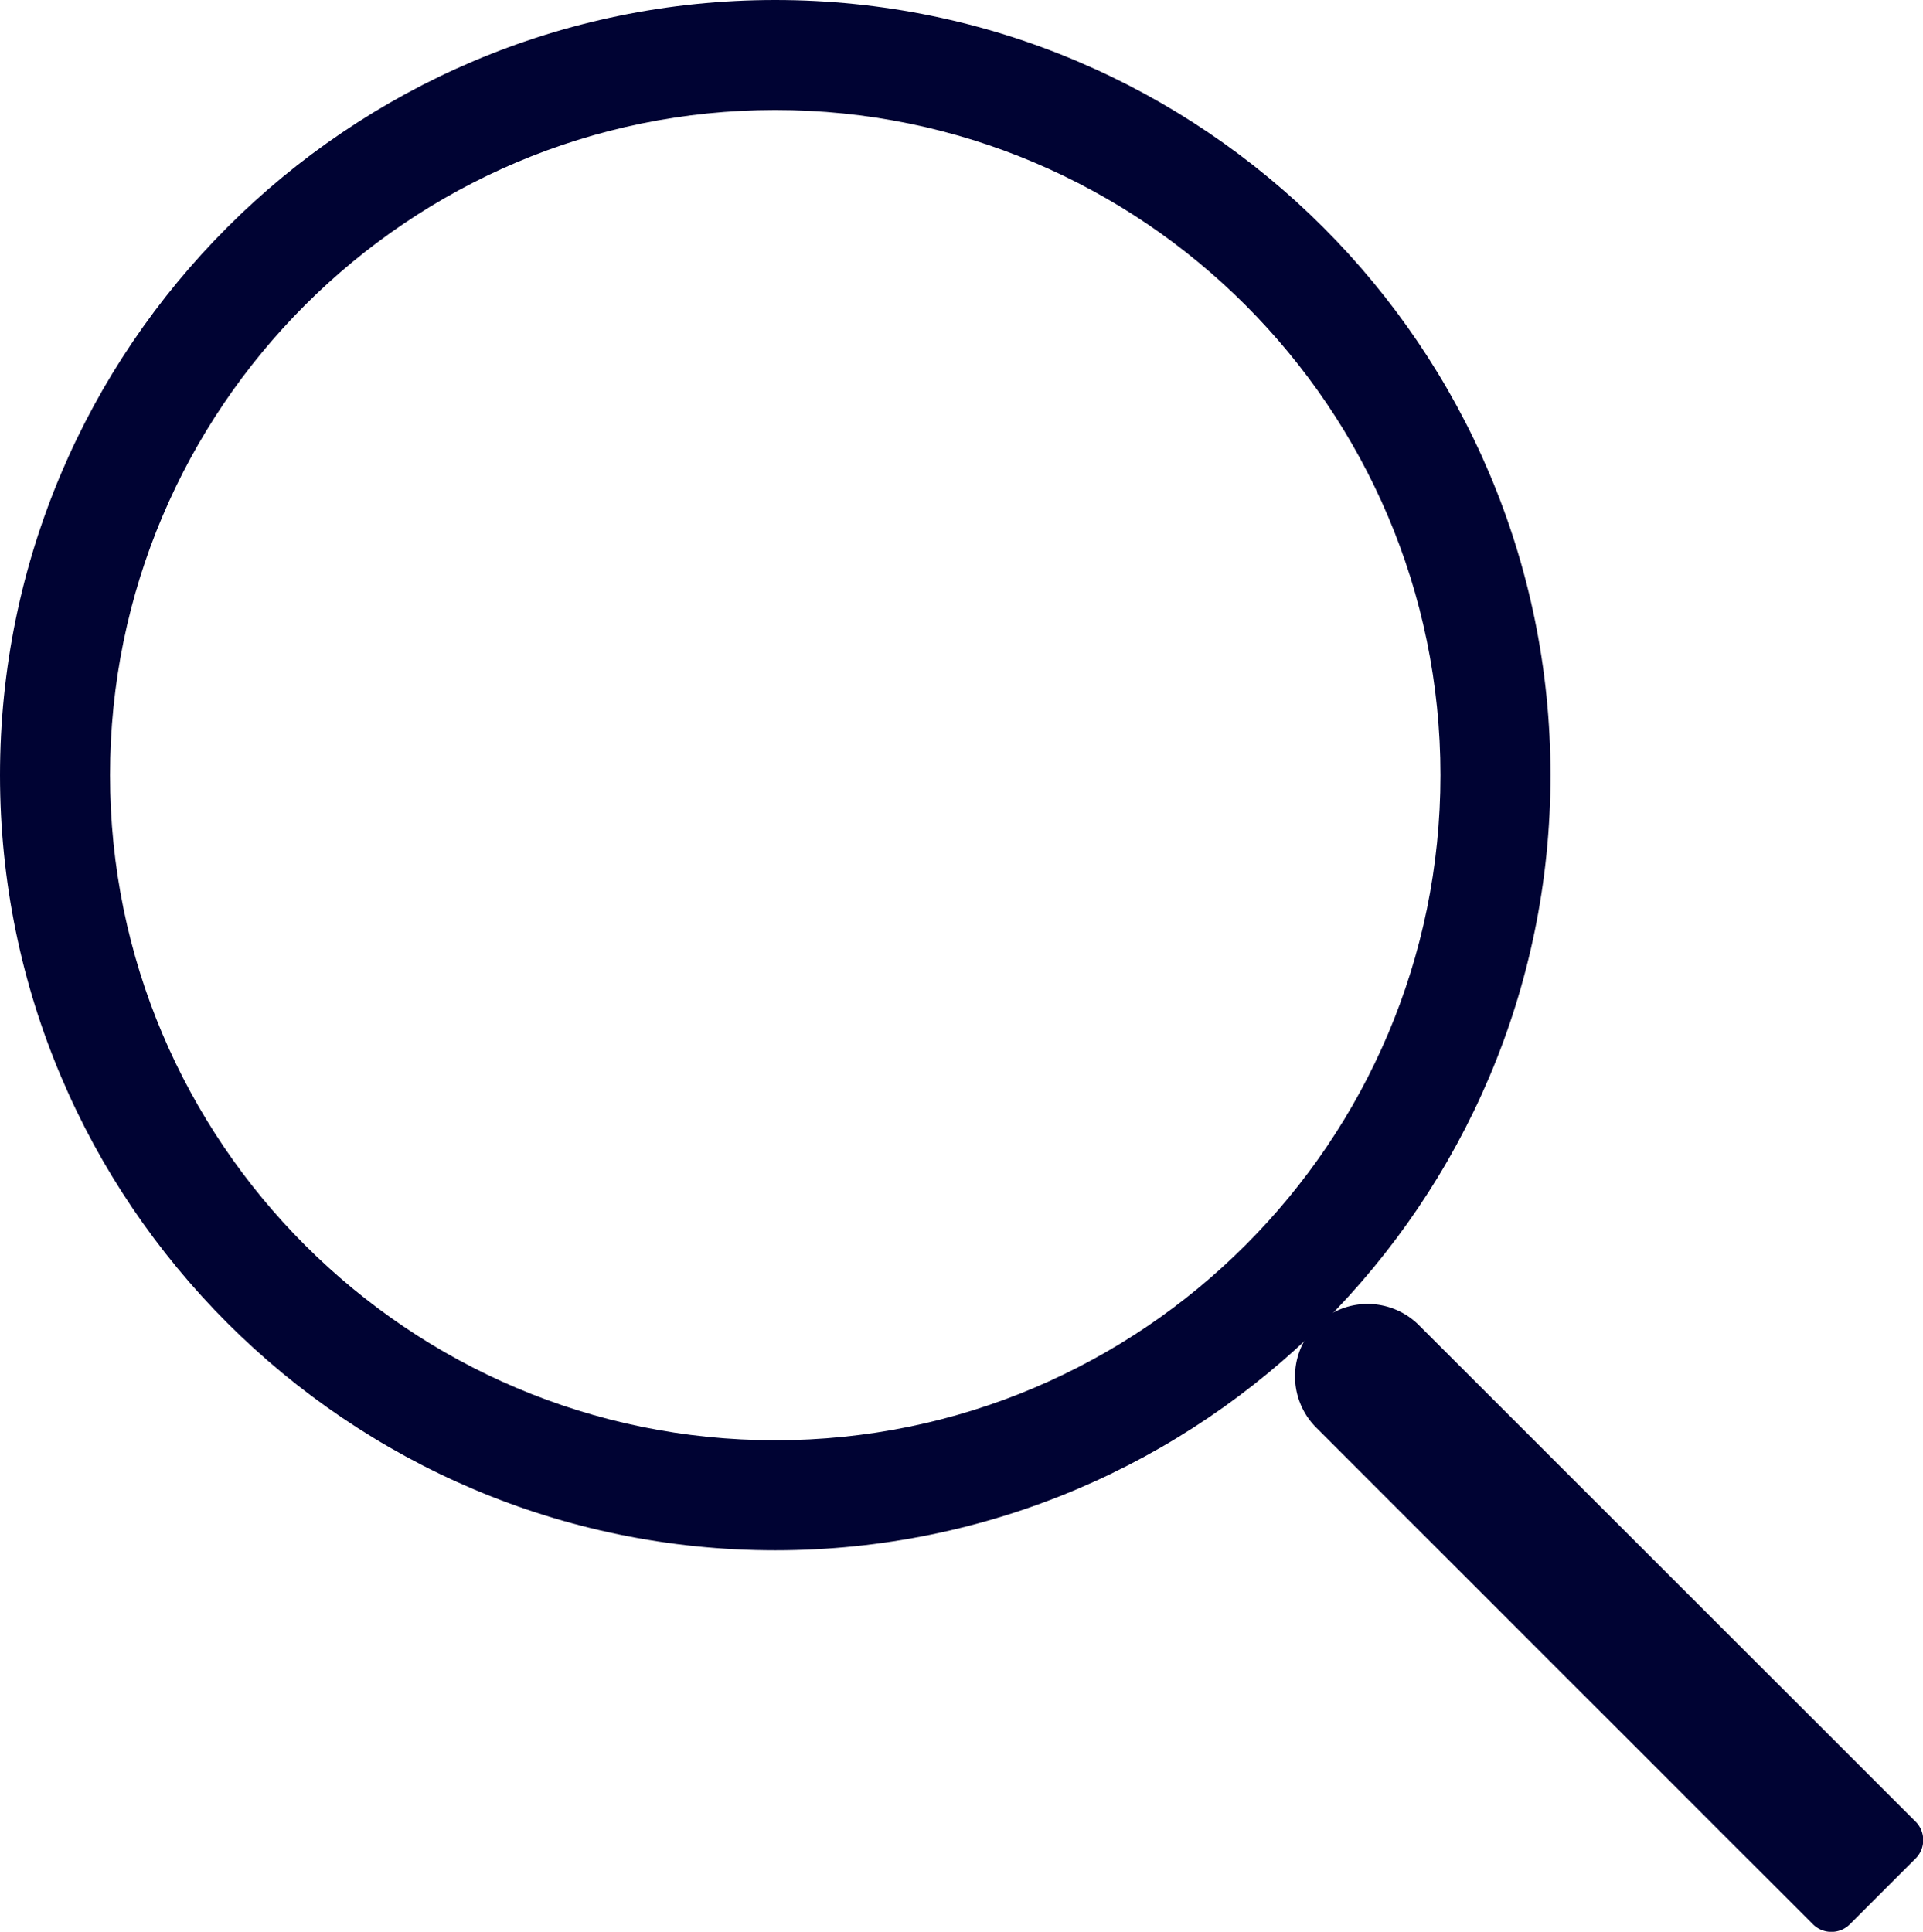
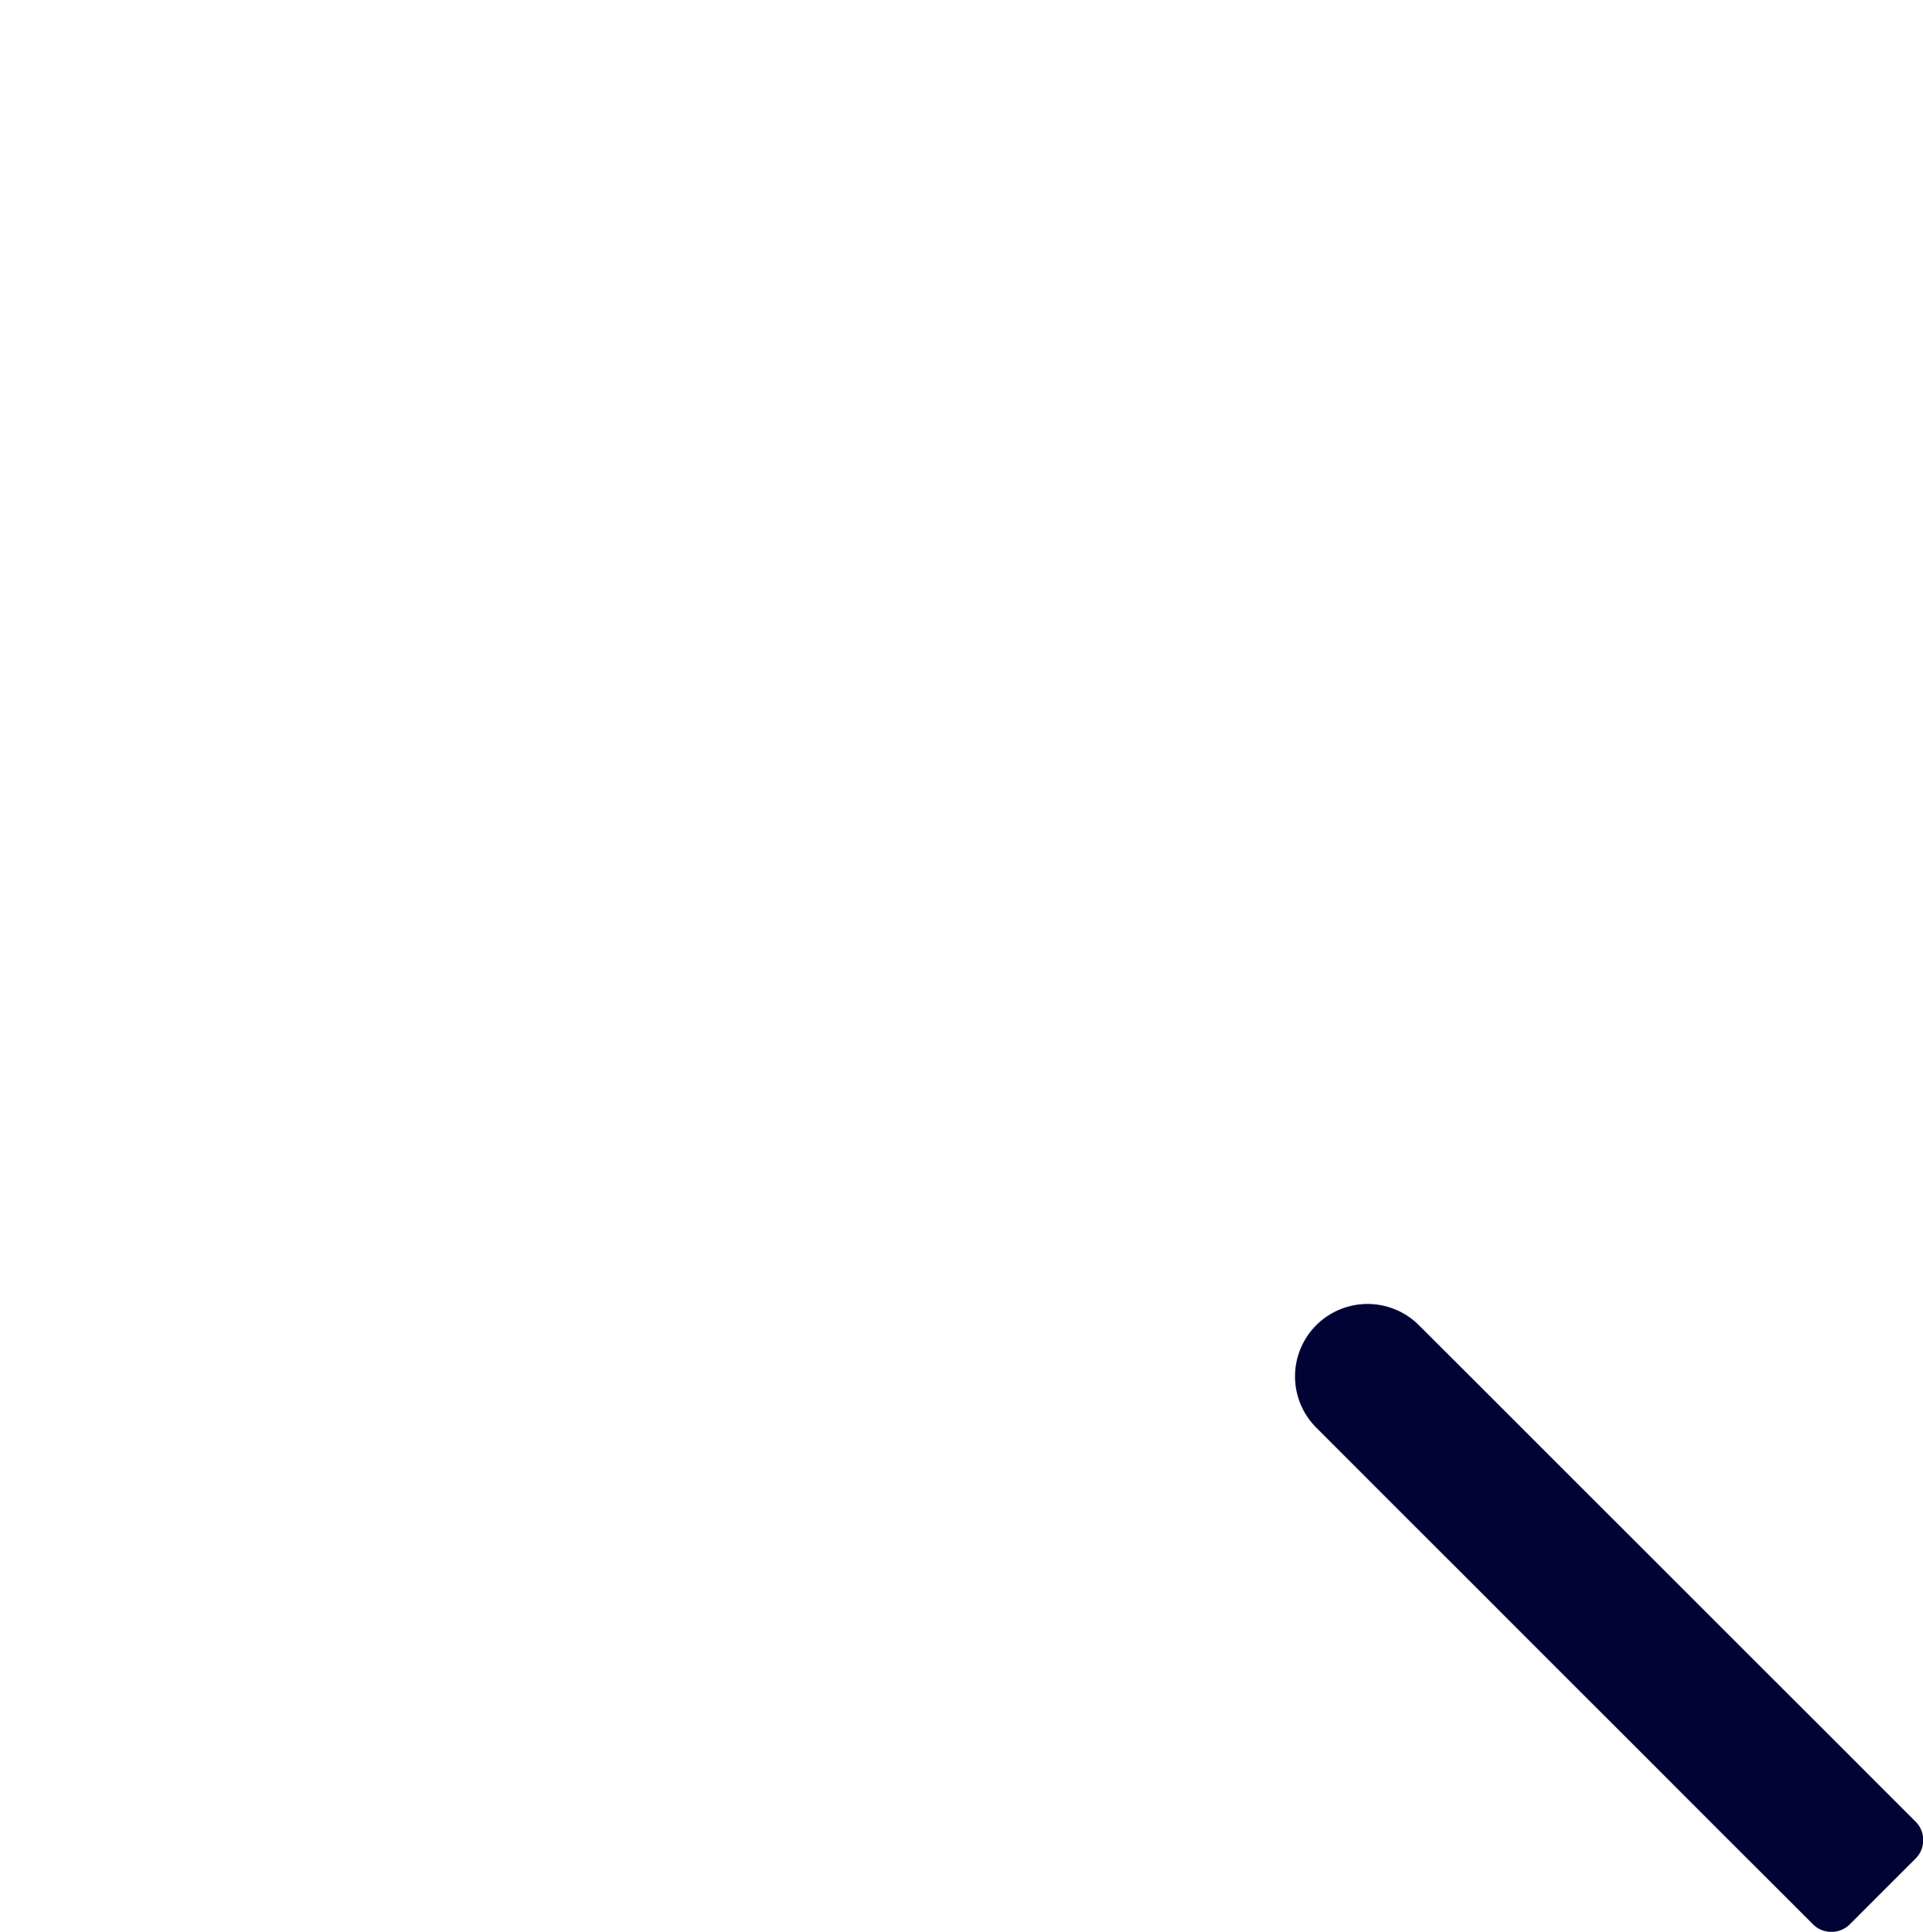
<svg xmlns="http://www.w3.org/2000/svg" viewBox="0 0 384.48 386.28">
  <defs>
    <style>.cls-1{fill:#000333;}</style>
  </defs>
  <title>search</title>
  <g id="レイヤー_2" data-name="レイヤー 2">
    <g id="レイヤー_1-2" data-name="レイヤー 1">
-       <path class="cls-1" d="M155,310C69.53,310,0,240.47,0,155S69.53,0,155,0,310,69.53,310,155,240.47,310,155,310Zm0-288C81.66,22,22,81.66,22,155S81.66,288,155,288s133-59.66,133-133S228.34,22,155,22Z" />
      <path class="cls-1" d="M362.44,384.75l-99.28-99.28a14.49,14.49,0,0,1,0-20.48h0a14.53,14.53,0,0,1,20.54,0L383,364.25a5.23,5.23,0,0,1,0,7.39l-13.11,13.11A5.24,5.24,0,0,1,362.44,384.75Z" />
    </g>
  </g>
</svg>